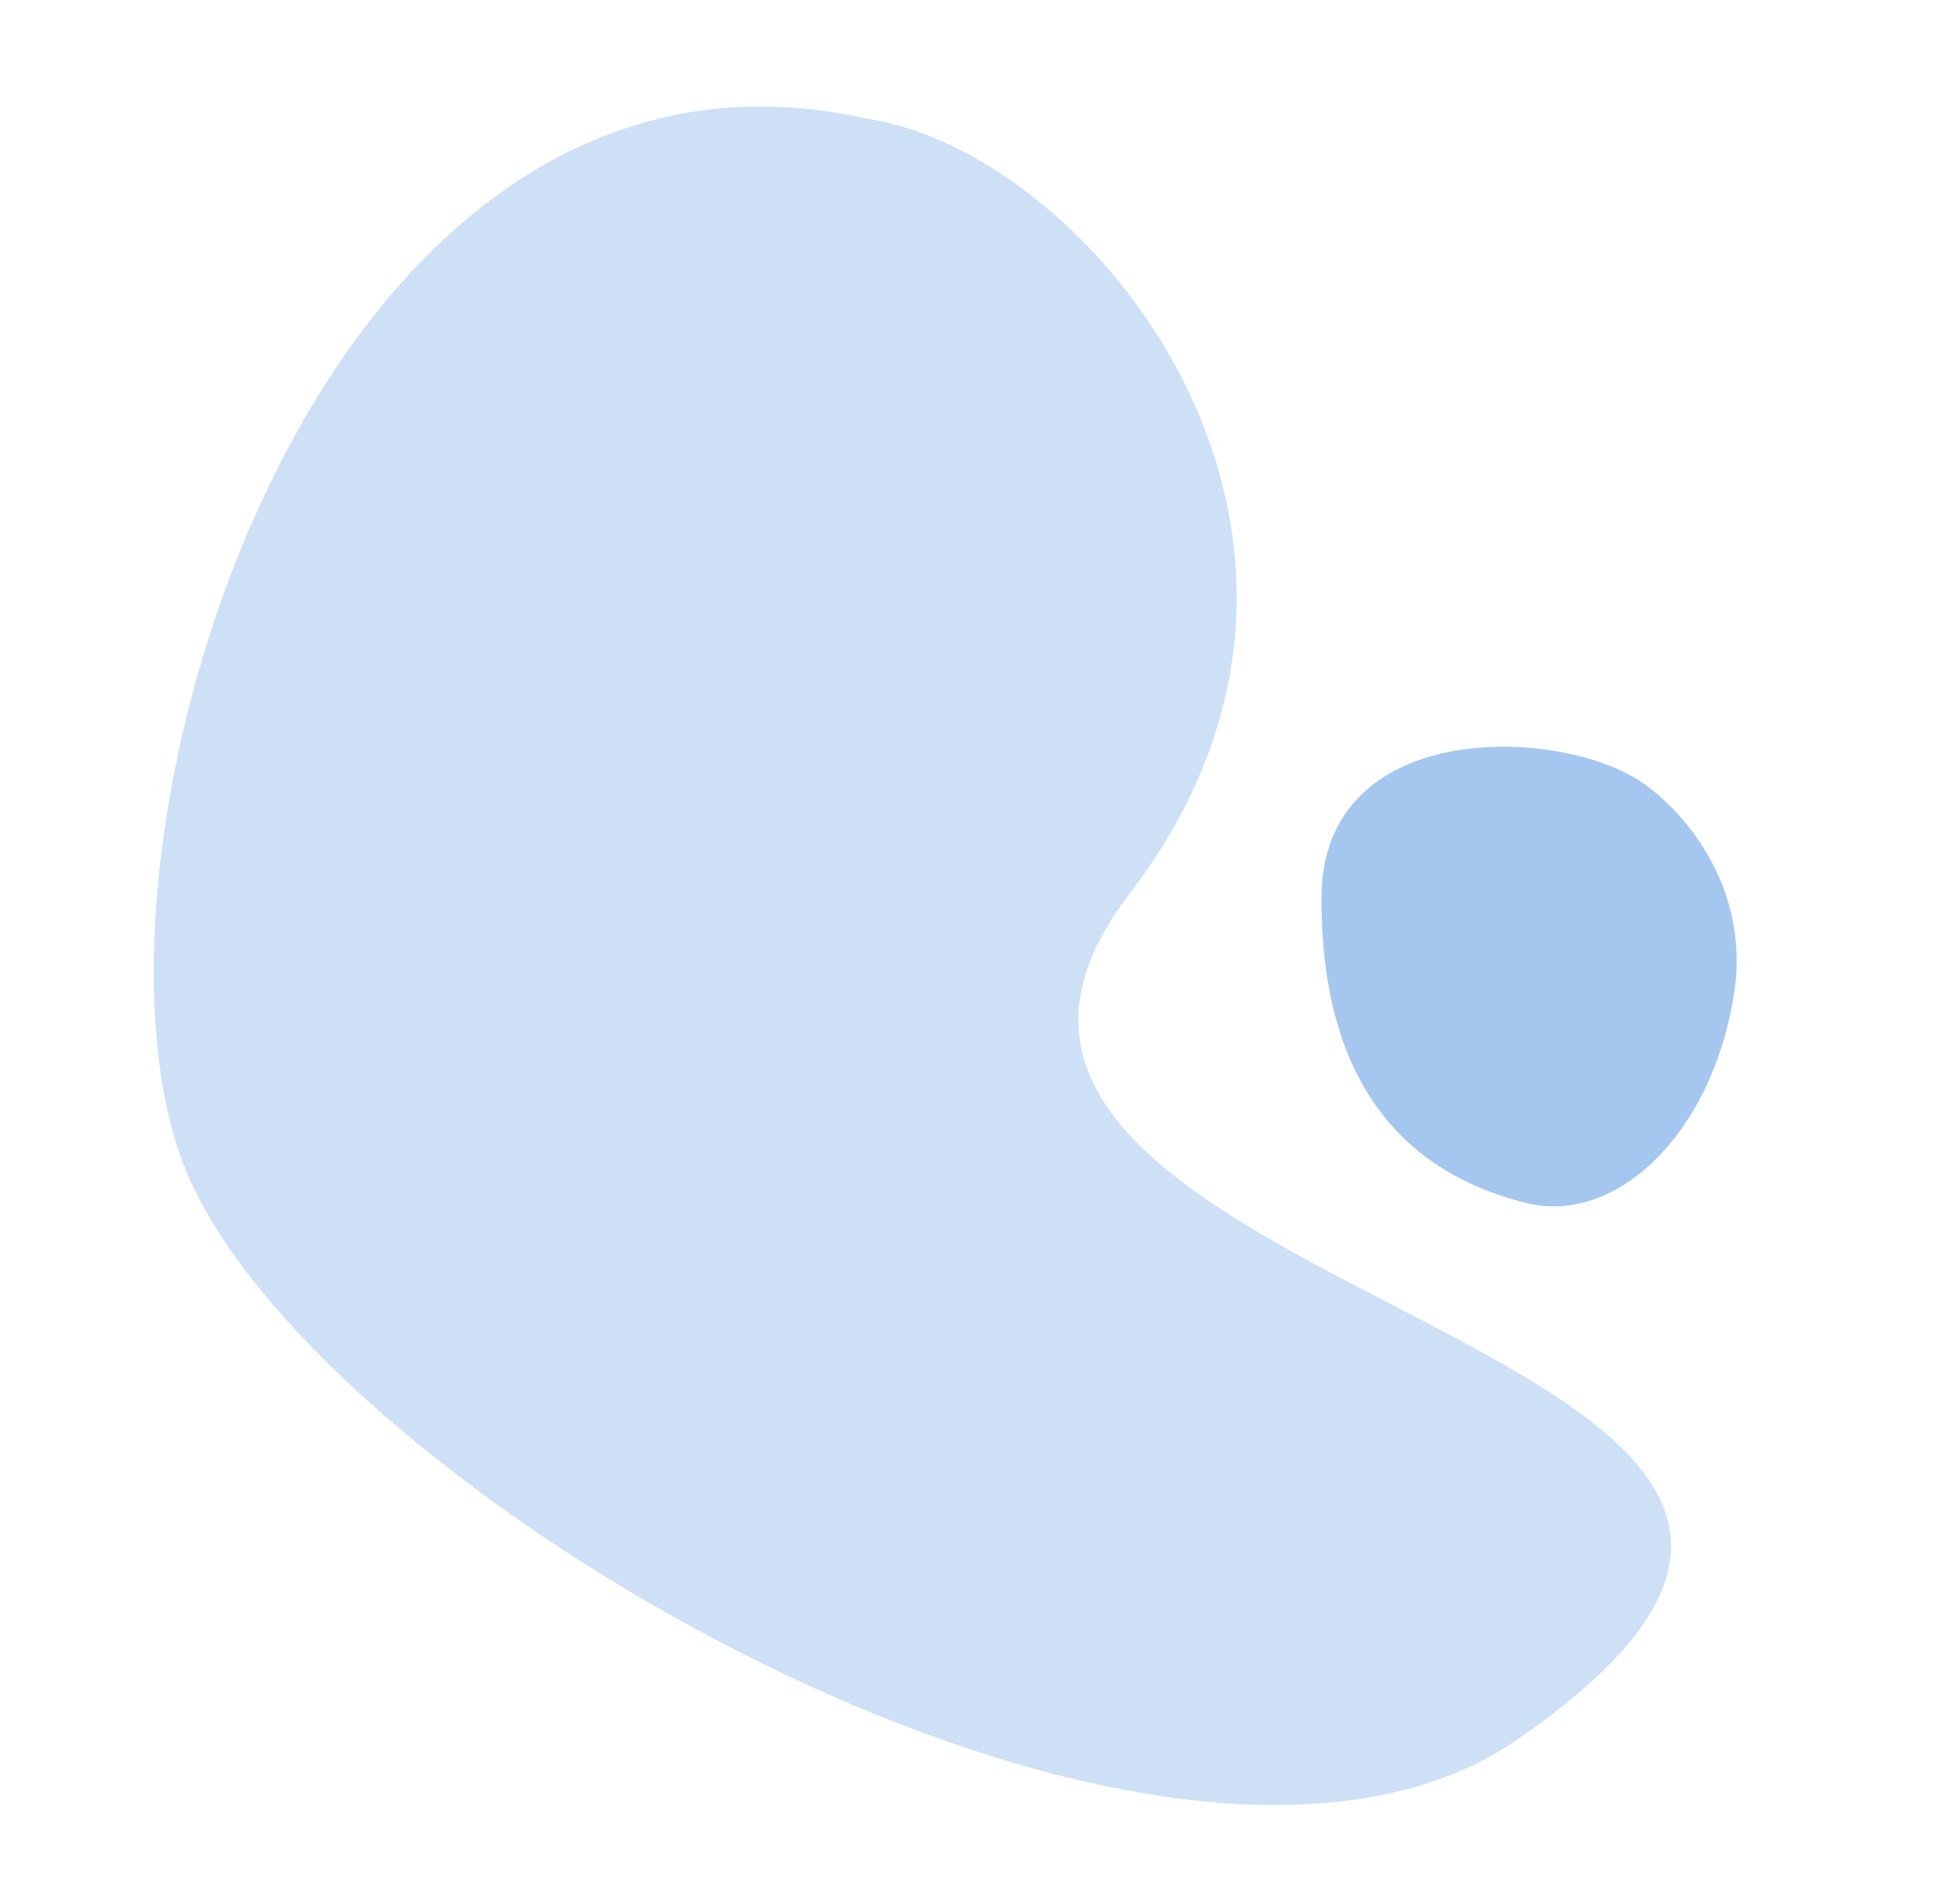
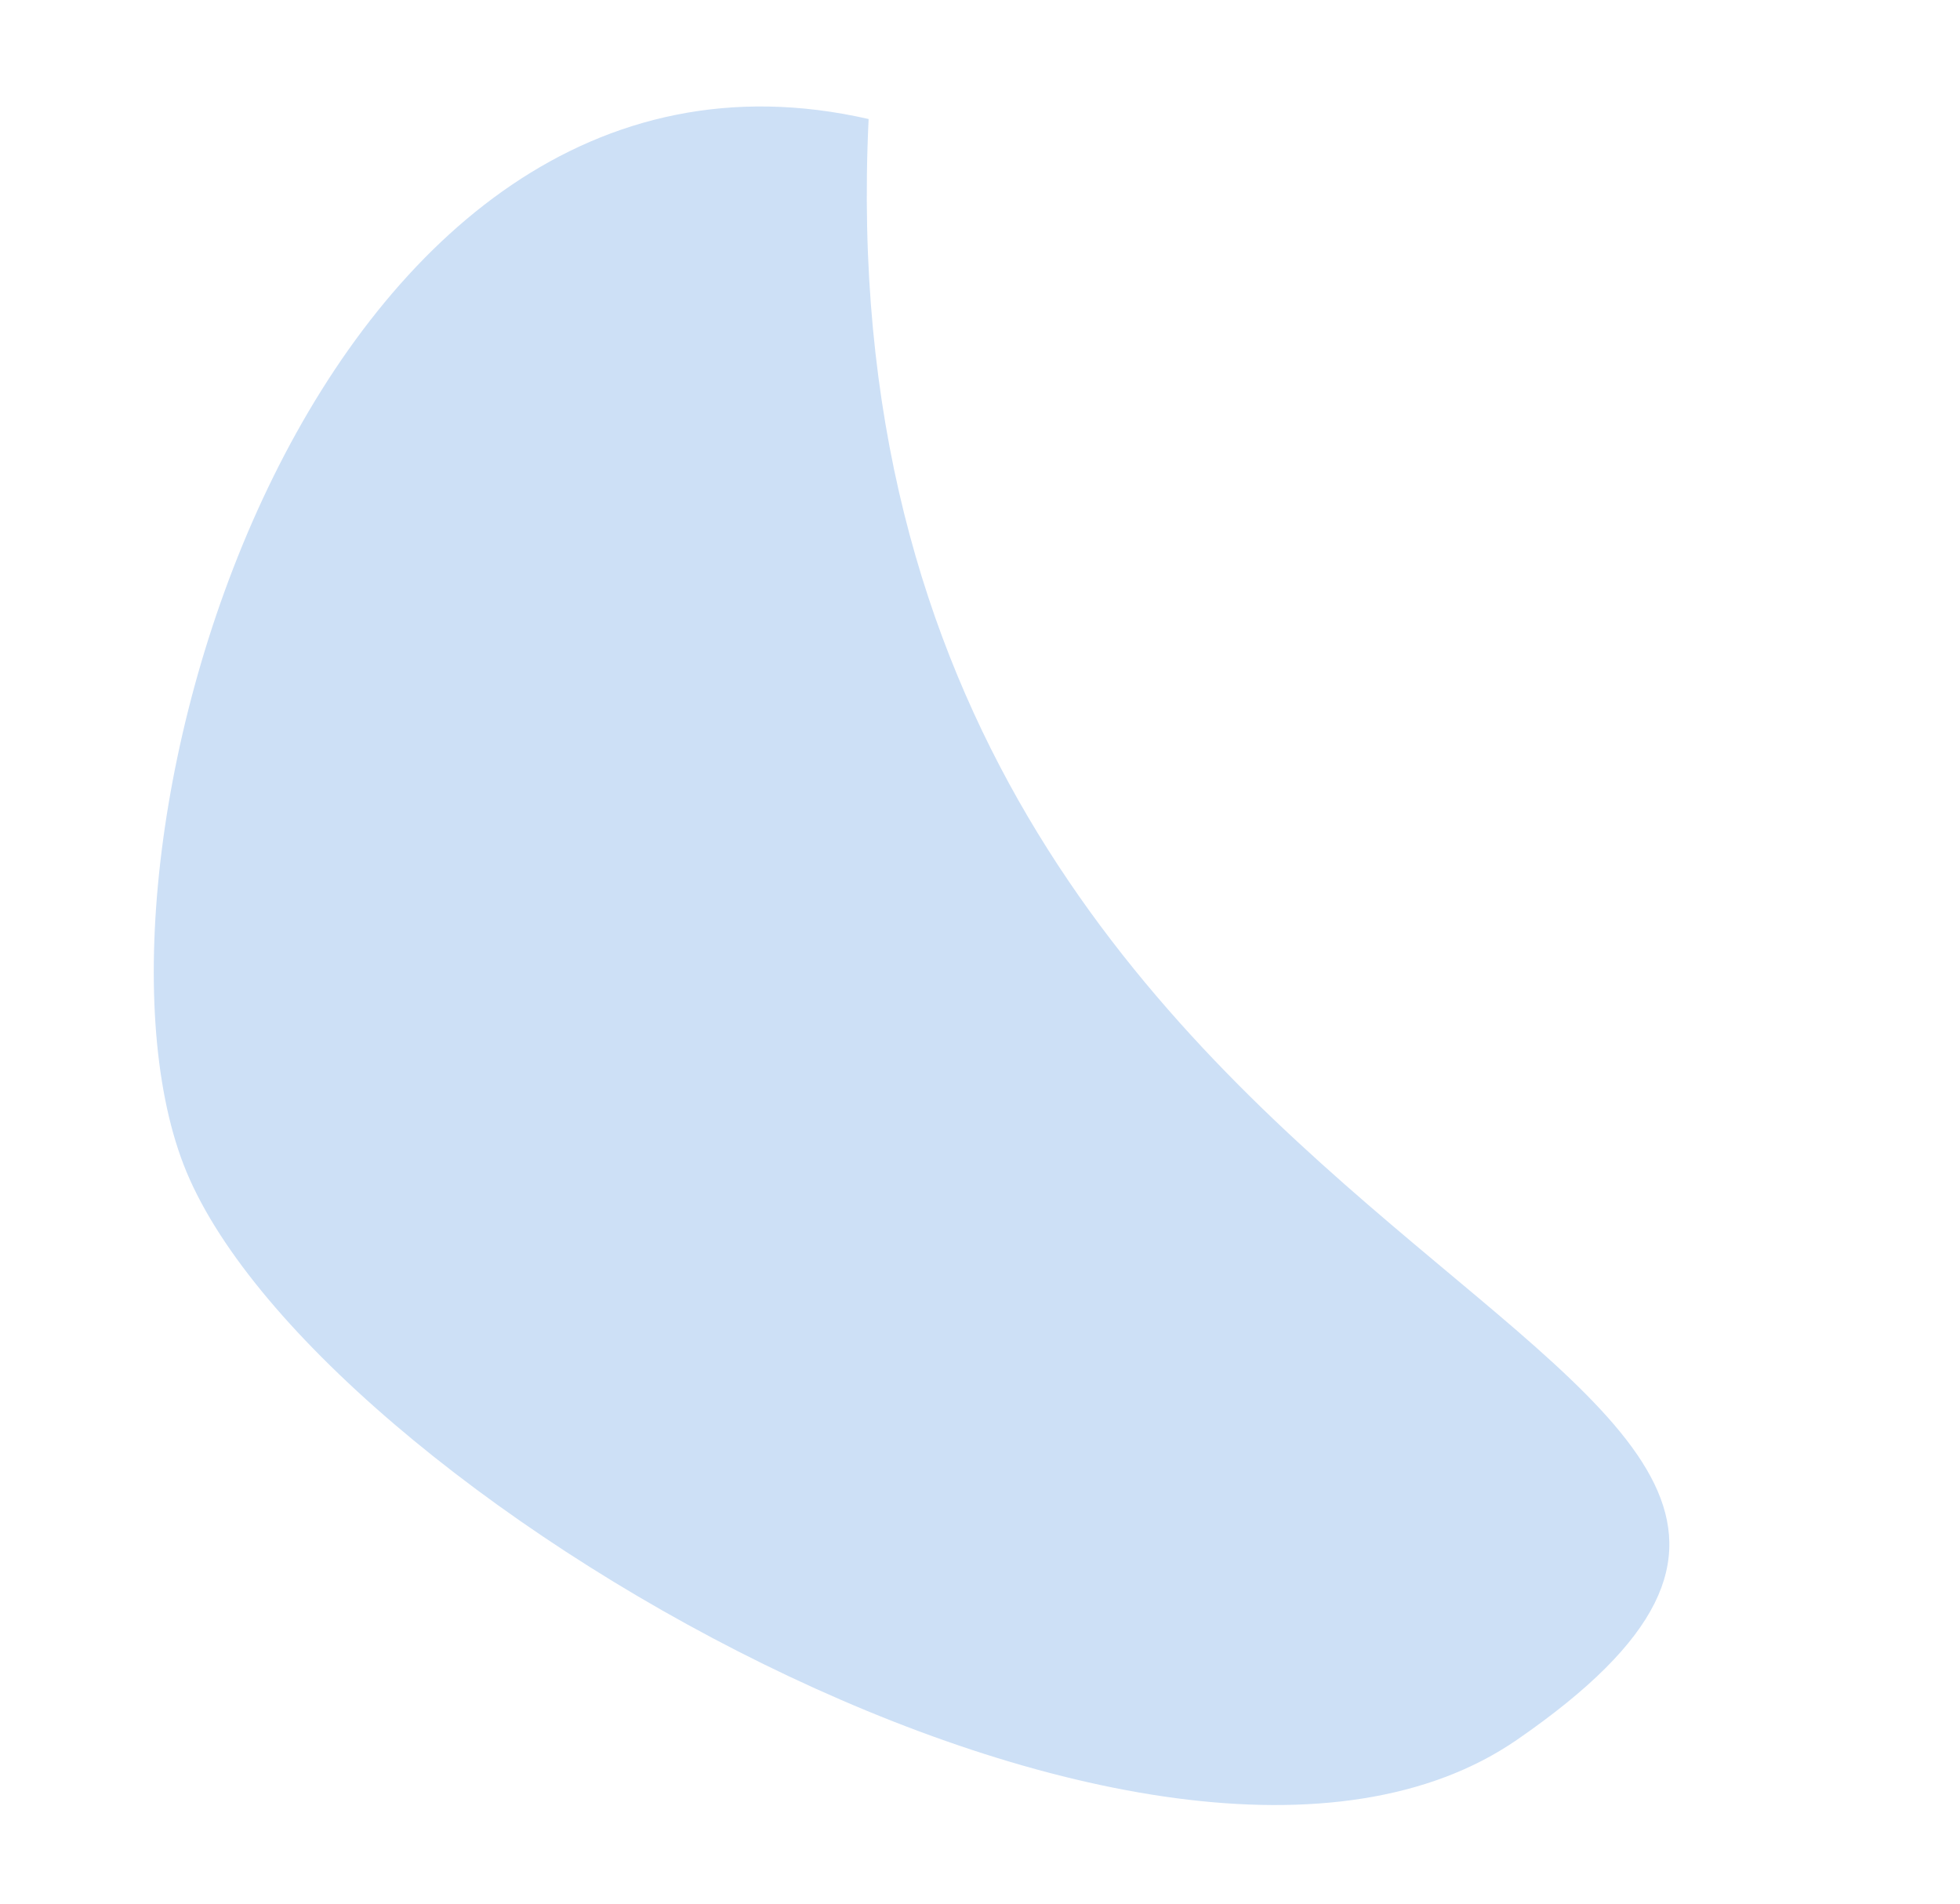
<svg xmlns="http://www.w3.org/2000/svg" width="104" height="101" viewBox="0 0 104 101" fill="none">
-   <path d="M9.741 61.78C3.288 45.047 16.812 -0.366 46.09 6.314C57.996 8.133 74.436 28.514 59.933 47.414C43.073 69.385 111.505 70.912 80.495 92.292C61.656 105.281 16.291 78.766 9.741 61.78Z" fill="#CDE0F6" />
-   <path d="M92.001 52.789C92.964 46.816 89.017 42.691 86.924 41.374C82.325 38.484 70.157 38.261 70.12 47.588C70.073 59.248 76.303 62.655 81.002 63.821C85.702 64.988 90.797 60.256 92.001 52.789Z" fill="#A5C7EF" />
+   <path d="M9.741 61.78C3.288 45.047 16.812 -0.366 46.09 6.314C43.073 69.385 111.505 70.912 80.495 92.292C61.656 105.281 16.291 78.766 9.741 61.78Z" fill="#CDE0F6" />
</svg>